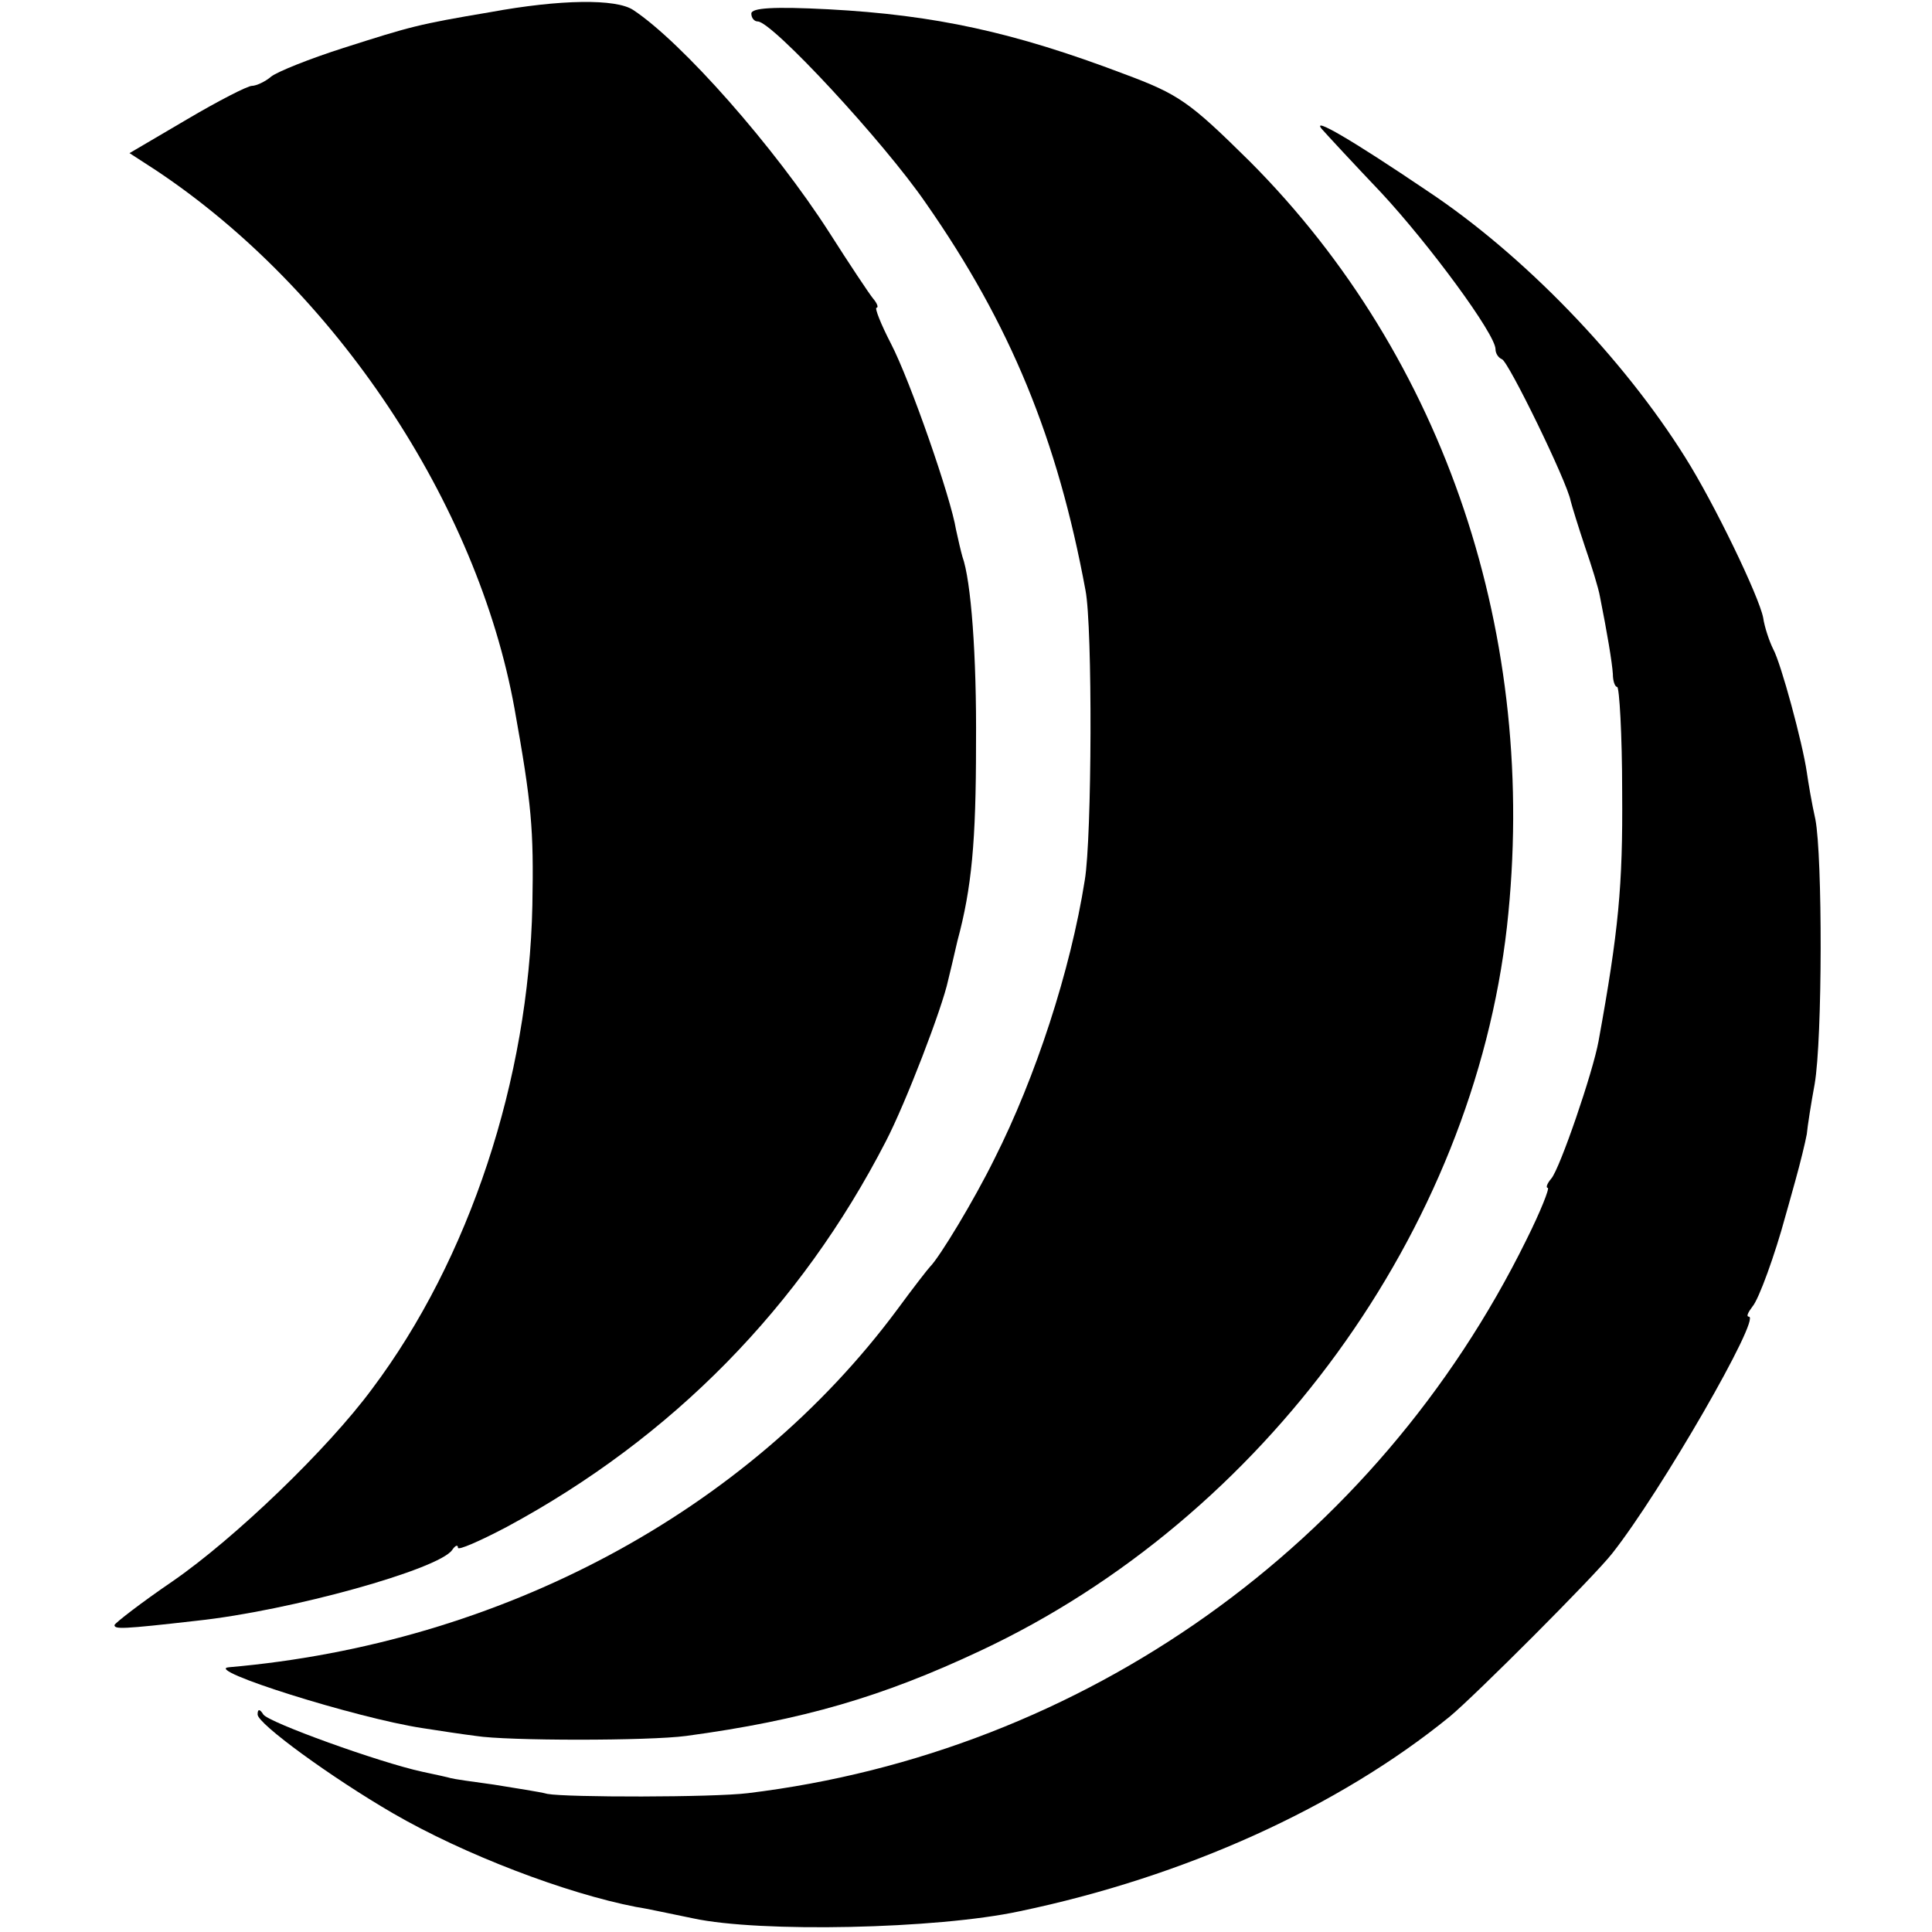
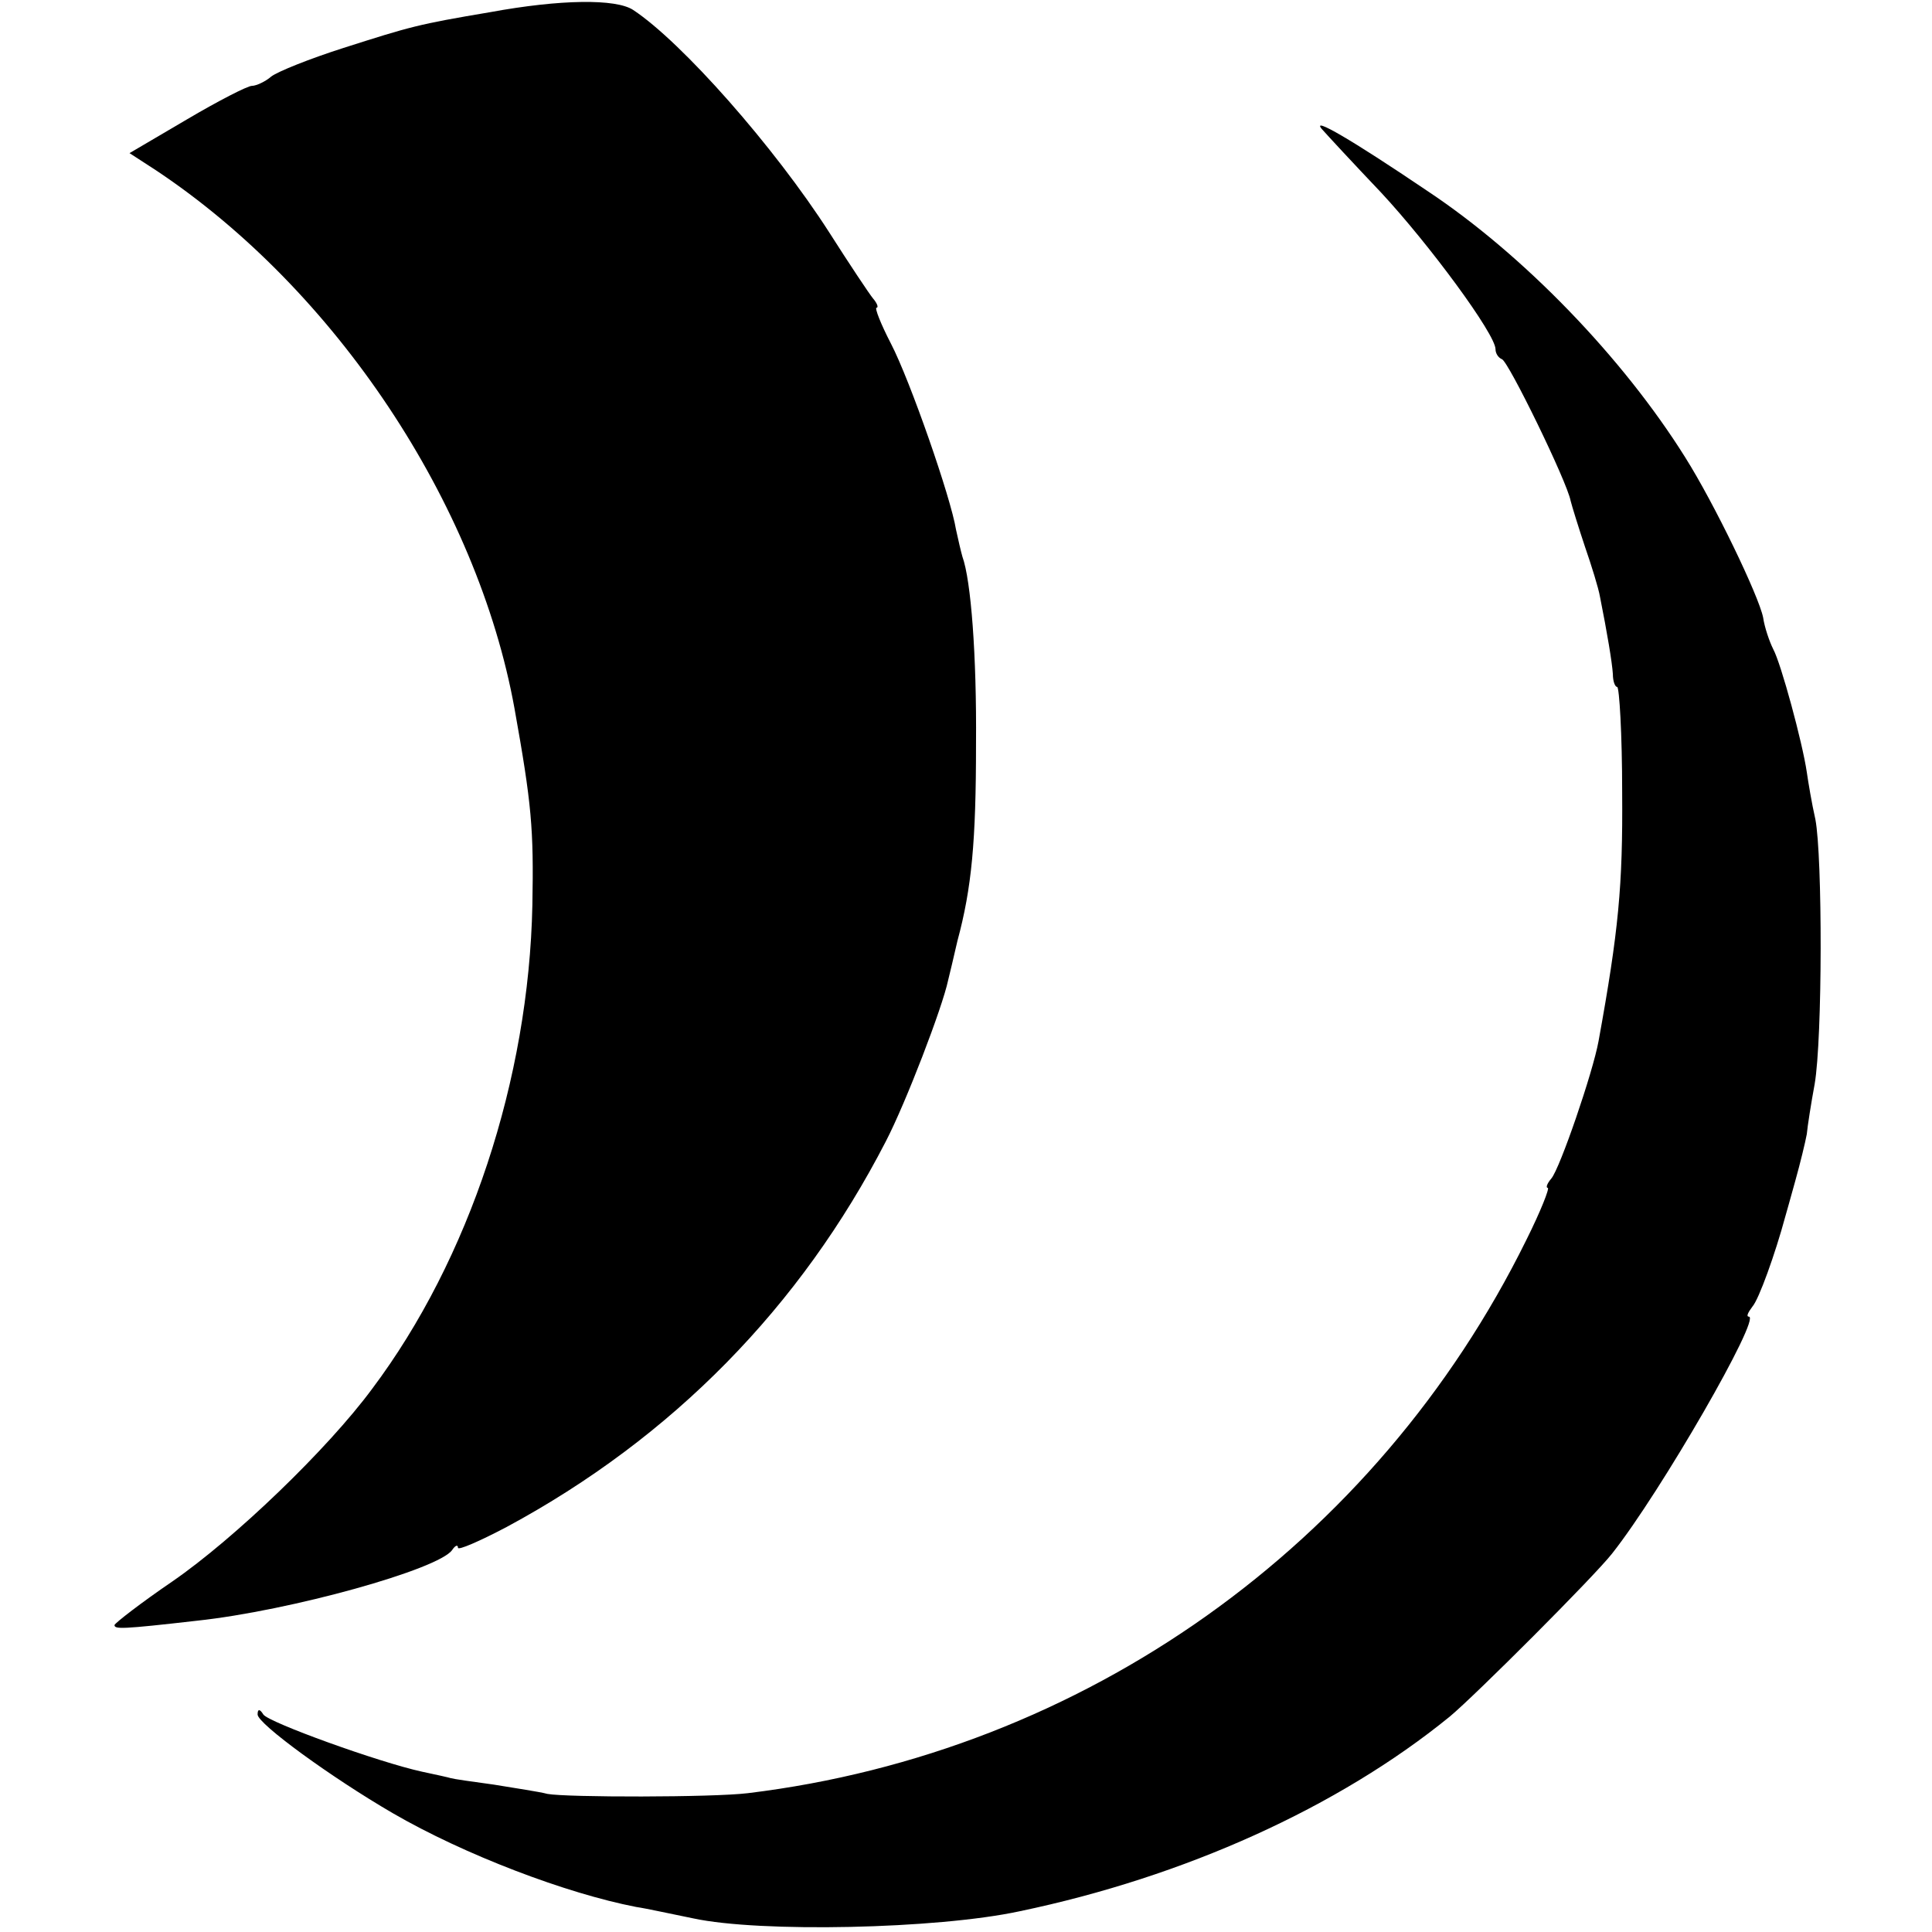
<svg xmlns="http://www.w3.org/2000/svg" version="1" width="360" height="360" viewBox="0 0 270 270">
  <path d="M68.5 1.7c-10.1 1.7-11.1 2-20.5 5-4.7 1.5-9.2 3.3-10.1 4-.8.7-2.1 1.3-2.7 1.3-.6 0-4.7 2.1-9.1 4.7l-8 4.7 3.7 2.4C46.9 40.5 66.7 70.3 71.9 99c2.4 13.4 2.7 16.8 2.5 27.5-.5 24.3-8.8 49.5-22.4 67.6-6.2 8.4-19.2 20.9-27.9 26.9-4.4 3-8 5.8-8.1 6.1 0 .6 1 .6 11.5-.6 13.1-1.4 33.9-7.2 35.7-9.9.4-.6.8-.8.8-.3 0 .4 3-.9 6.8-2.9 23.2-12.5 41.1-30.8 53-53.9 2.8-5.4 7.9-18.7 8.7-22.5.2-.8.8-3.3 1.3-5.5 2-7.4 2.6-13.9 2.6-27.5.1-12.4-.7-22.9-1.9-26.2-.2-.7-.6-2.4-.9-3.8-.7-4.4-6.4-20.8-9.1-26-1.4-2.7-2.3-5-2-5 .3 0 .1-.6-.5-1.3-.5-.6-3.3-4.8-6.1-9.2-7.7-12-20.6-26.6-27.4-31.1-2.4-1.6-10.2-1.5-20 .3z" />
-   <path d="M105 1.9c0 .6.4 1.1.9 1.1 2 0 17.6 16.8 23.5 25.4 11.8 16.9 18.4 33 22.3 54.1 1 5.1.9 34.6-.1 40.5-2 12.7-6.9 27.6-12.6 38.9-2.9 5.9-7.7 13.8-9 15.1-.3.3-2.4 3-4.6 6-21 28.3-55.4 46.7-93.4 50-3.8.3 17.8 7.1 27 8.5 2.5.4 5.9.9 7.5 1.1 4.3.7 24.2.7 29.4 0 16.3-2.2 27.5-5.5 41.1-11.9 39.7-18.6 68.8-58.7 73.6-101.2 4.5-40.4-8.6-79.5-35.9-106.9-8.5-8.4-9.9-9.4-17.7-12.3-15.3-5.8-26.3-8.2-41.2-9-7.7-.4-10.8-.2-10.8.6z" />
  <path d="M184.7 18c.7.8 4.4 4.8 8.3 8.9 6.7 7.2 16 19.8 16 21.9 0 .6.4 1.2.9 1.4.9.3 9.1 17.1 9.6 19.8.2.8 1.1 3.7 2 6.4.9 2.6 1.9 5.8 2.1 7 1 5 1.7 9.2 1.8 10.8 0 1 .3 1.8.6 1.8s.7 6.6.7 14.7c.1 13.1-.5 19.4-3.3 34.8-.8 4.4-5.4 17.8-6.6 19.2-.6.7-.8 1.3-.5 1.3.3 0-1 3.3-3 7.3-21 42.6-61.8 71.6-108.8 77.3-4.9.6-25.3.6-28 .1-1.1-.3-4.5-.8-7.5-1.3-3-.4-5.7-.8-6-.9-.3-.1-2.1-.5-4-.9-6-1.3-21.5-6.9-22.2-8-.5-.8-.8-.8-.8 0 0 1.3 10.3 8.8 18.9 13.8 10 5.8 24.2 11.2 34 13.1 1.4.2 5 1 8 1.6 9.3 2 34 1.5 45.6-1 23-4.8 44.5-14.5 60.1-27.2 3.5-2.9 20.2-19.6 22.7-22.8 6.8-8.6 20.9-33.1 19.1-33.1-.4 0-.1-.6.5-1.4.9-1 3.2-7.4 4.6-12.6.1-.3.7-2.5 1.4-5s1.4-5.4 1.6-6.5c.1-1.1.6-4.3 1.1-7 1.1-6.4 1.1-31.8.1-37-.5-2.2-1-5.2-1.2-6.6-.6-4.1-3.6-15.2-4.7-17.2-.5-1-1.2-3-1.4-4.4-.6-3-6.8-15.9-10.9-22.4-8.7-13.9-22.6-28.3-36-37.2-10.8-7.3-16.2-10.4-14.8-8.7z" />
</svg>